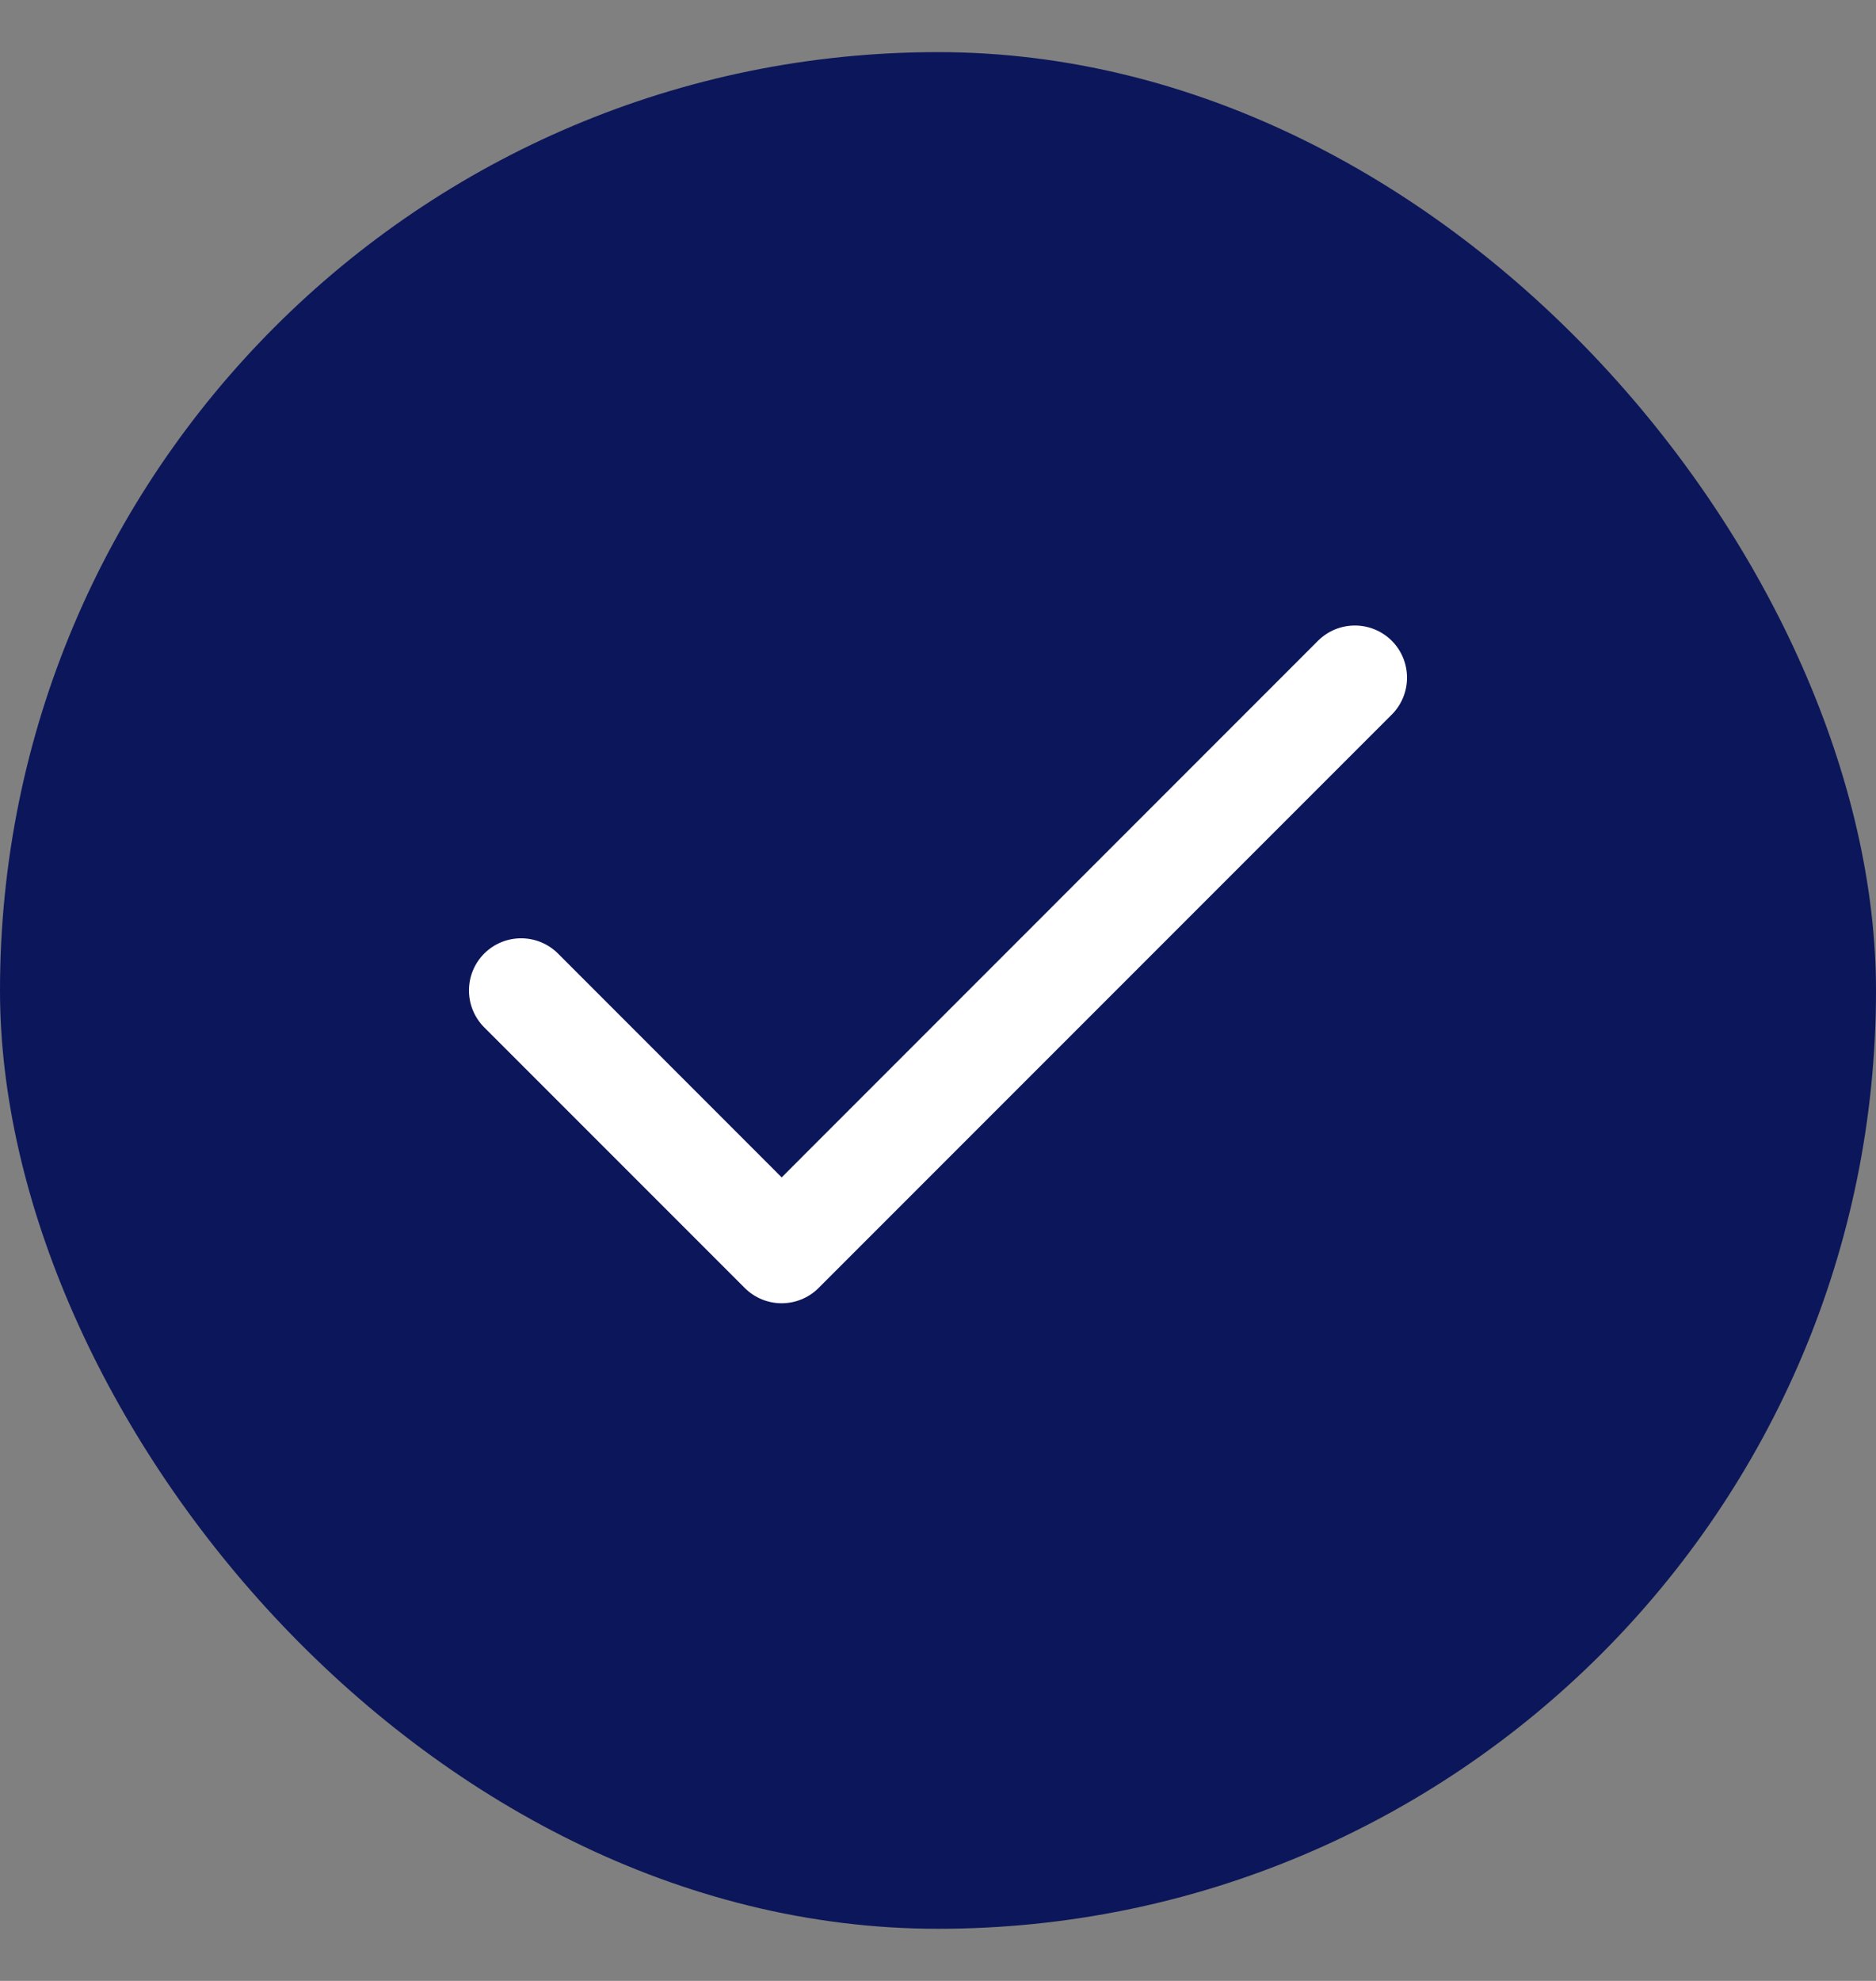
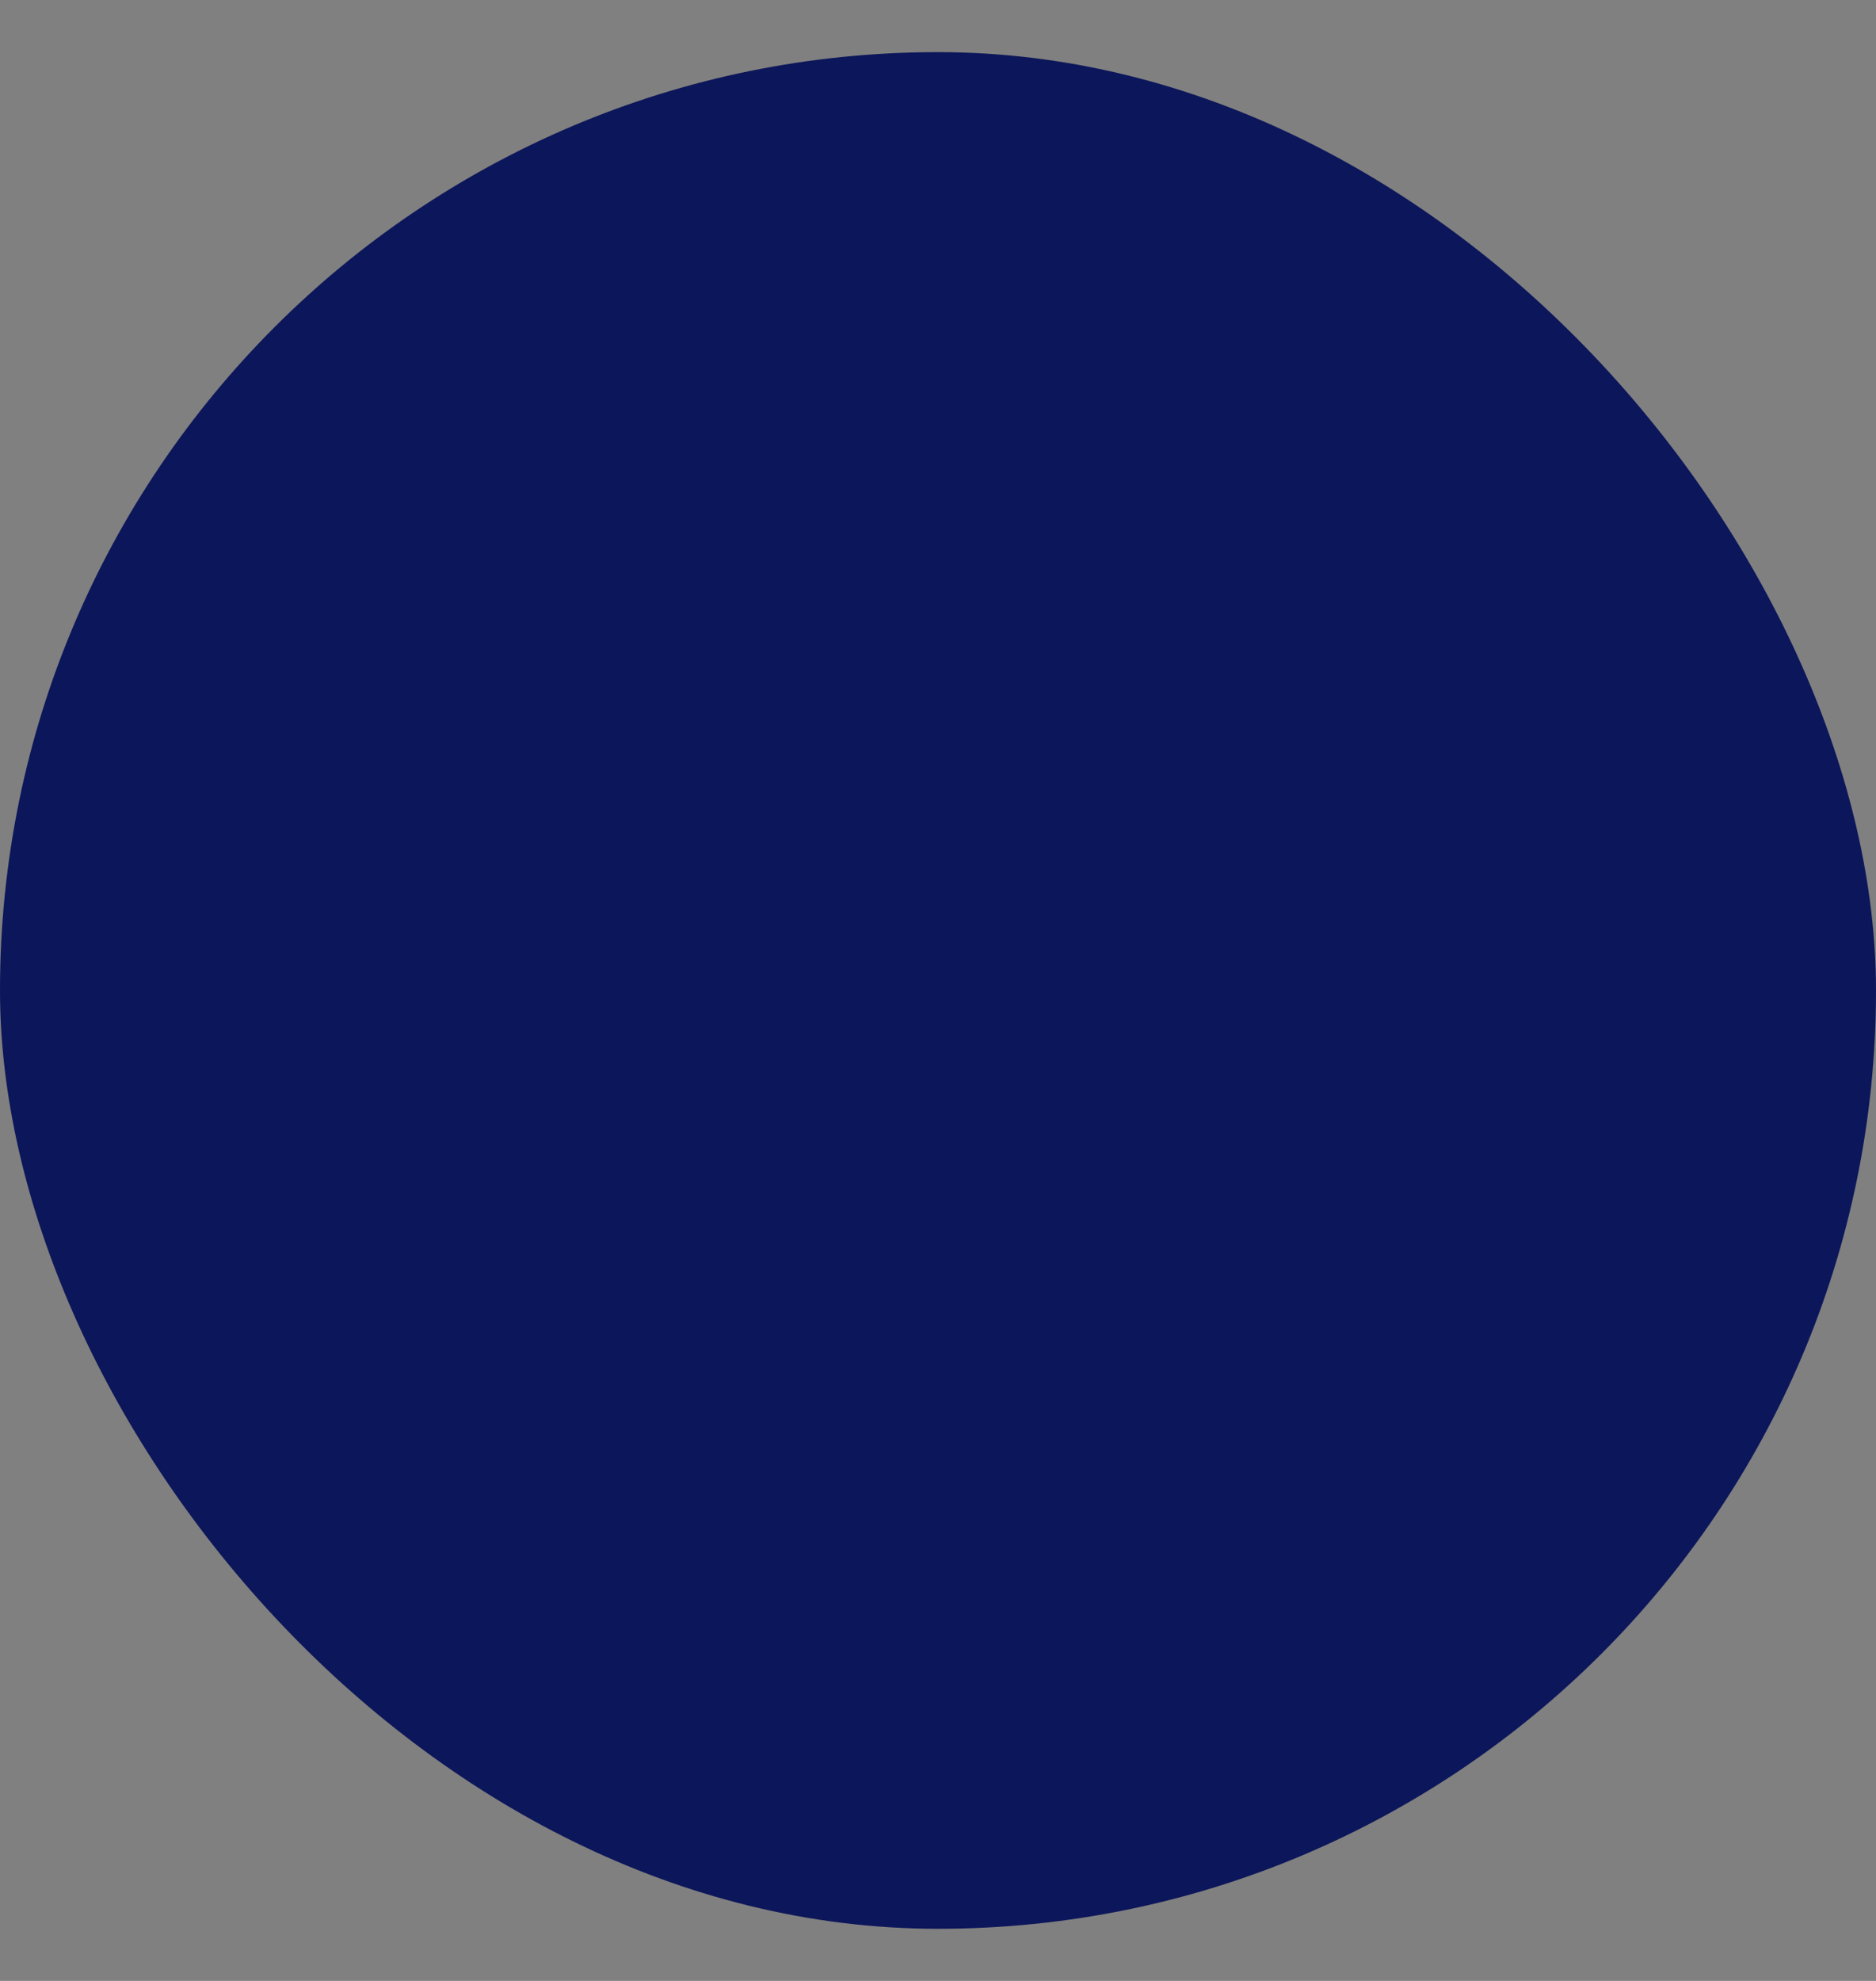
<svg xmlns="http://www.w3.org/2000/svg" width="18" height="19" viewBox="0 0 18 19" fill="none">
  <rect x="0" y="0" width="18" height="19" fill="#808080" stroke="none" />
  <rect y="0.5" width="18" height="18" rx="9" fill="#0C165A" />
-   <path fill-rule="evenodd" clip-rule="evenodd" d="M13.354 6.146C13.549 6.342 13.549 6.658 13.354 6.854L7.854 12.354C7.658 12.549 7.342 12.549 7.146 12.354L4.646 9.854C4.451 9.658 4.451 9.342 4.646 9.146C4.842 8.951 5.158 8.951 5.354 9.146L7.5 11.293L12.646 6.146C12.842 5.951 13.158 5.951 13.354 6.146Z" fill="white" />
</svg>